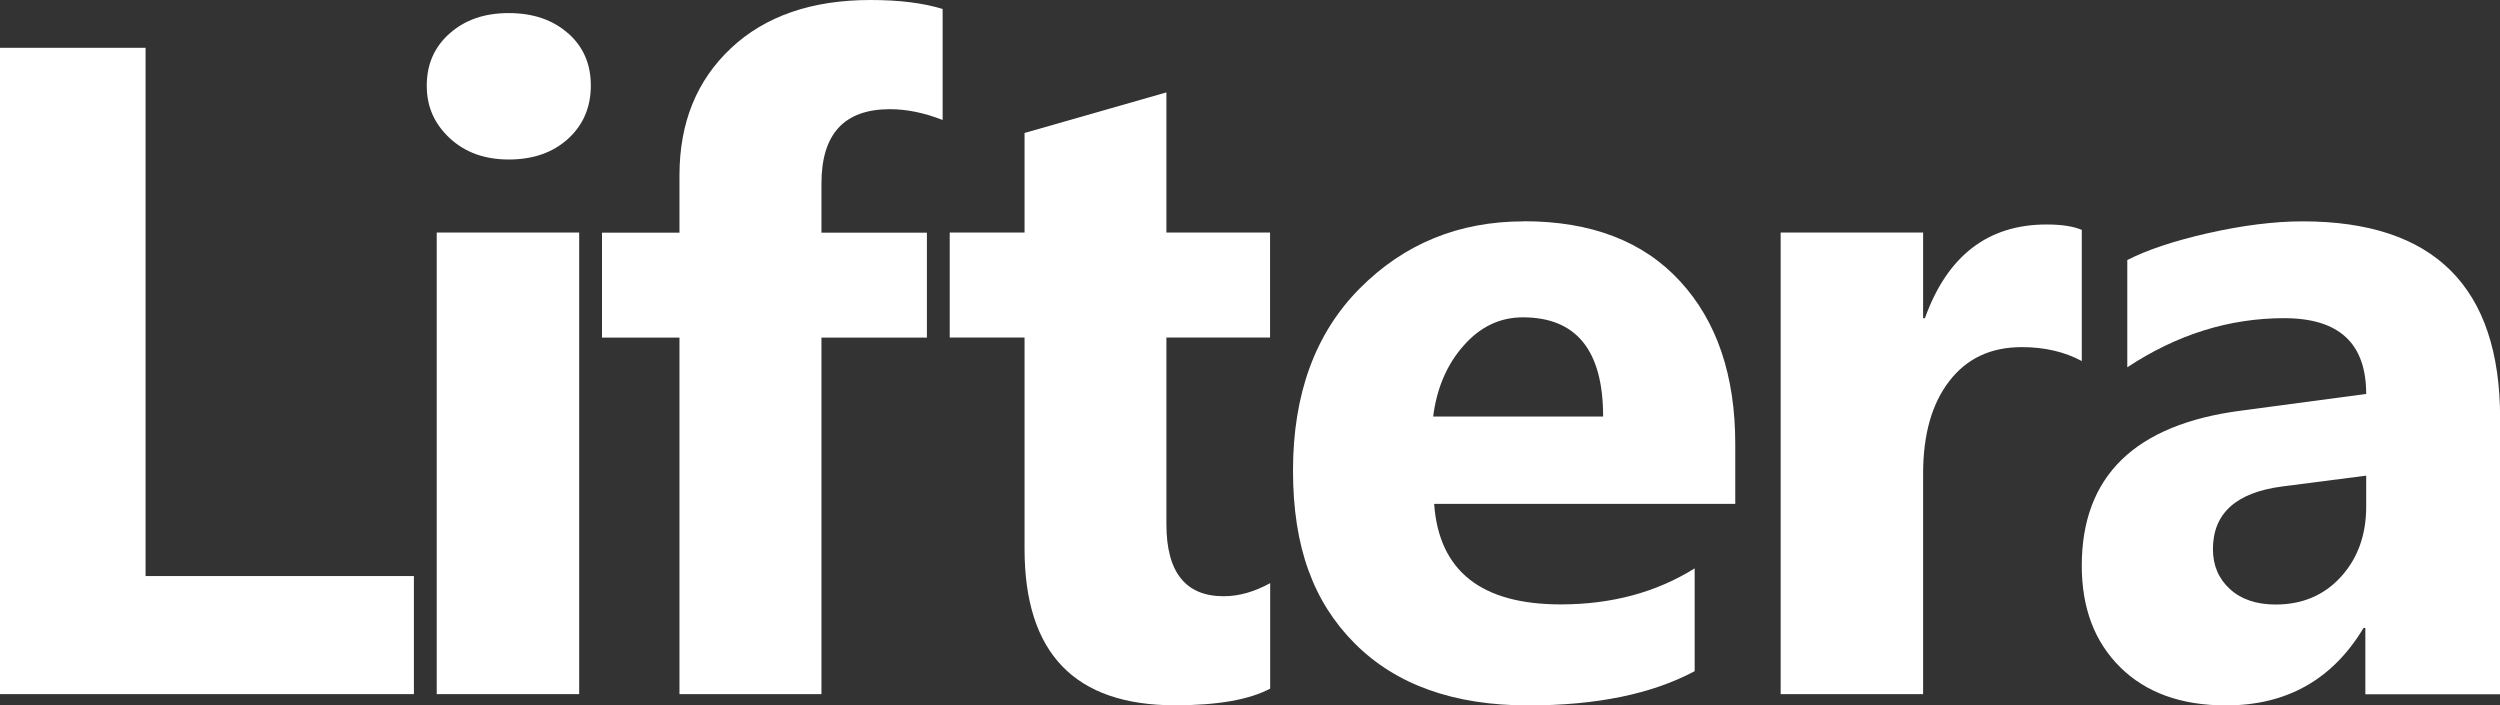
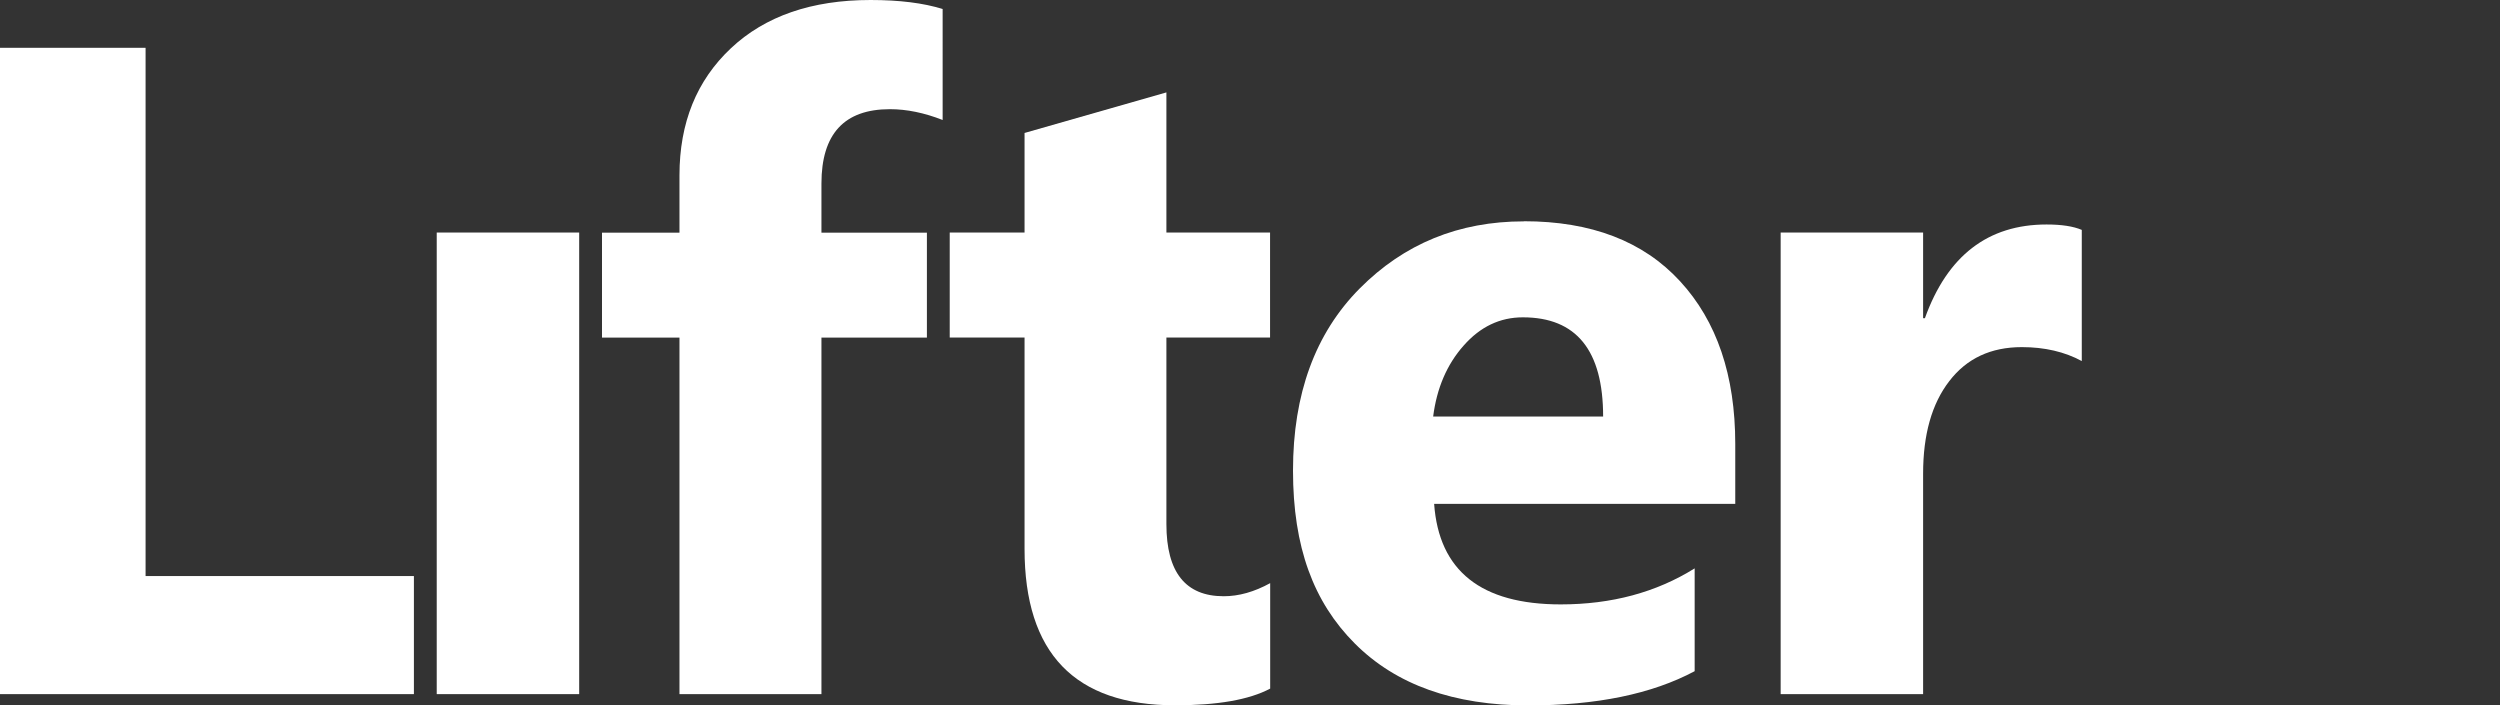
<svg xmlns="http://www.w3.org/2000/svg" id="uuid-e5ec8a0b-33ac-4d70-9a94-386dd1240694" viewBox="0 0 208.14 58.73">
  <rect x="0" y="0" width="208.14" height="58.73" fill="#333333" stroke="none" />
  <defs>
    <style>.uuid-5601fe21-be1c-48b2-bb53-4f9052d8306d{fill:#fff;}.uuid-22583f3f-d6c6-42a7-9968-3017f241336f{fill:none;}</style>
  </defs>
  <g id="uuid-645fa460-2f14-4a2f-8712-19c9736d8164">
    <path class="uuid-22583f3f-d6c6-42a7-9968-3017f241336f" d="M184.24,45.71c0,1.35.47,2.46,1.41,3.32.94.86,2.21,1.29,3.81,1.29,2.23,0,4.04-.77,5.44-2.31,1.4-1.54,2.1-3.48,2.1-5.84v-2.59l-6.98.9c-3.85.5-5.78,2.24-5.78,5.22Z" />
    <path class="uuid-22583f3f-d6c6-42a7-9968-3017f241336f" d="M126.79,26.42c-1.9,0-3.55.79-4.94,2.36-1.39,1.58-2.23,3.54-2.53,5.89h14.15c0-5.5-2.23-8.26-6.68-8.26Z" />
    <polygon class="uuid-5601fe21-be1c-48b2-bb53-4f9052d8306d" points="12.12 3.98 0 3.98 0 57.79 34.46 57.79 34.46 47.96 12.12 47.96 12.12 3.98" />
    <rect class="uuid-5601fe21-be1c-48b2-bb53-4f9052d8306d" x="36.36" y="19.36" width="11.86" height="38.43" />
-     <path class="uuid-5601fe21-be1c-48b2-bb53-4f9052d8306d" d="M47.3,2.78c-1.26-1.12-2.91-1.69-4.94-1.69s-3.64.56-4.92,1.69c-1.28,1.13-1.91,2.58-1.91,4.35s.64,3.18,1.91,4.37c1.28,1.19,2.91,1.78,4.92,1.78s3.67-.57,4.94-1.73c1.26-1.15,1.89-2.63,1.89-4.43s-.63-3.23-1.89-4.35Z" />
    <path class="uuid-5601fe21-be1c-48b2-bb53-4f9052d8306d" d="M60.85,4.02c-2.85,2.68-4.28,6.2-4.28,10.58v4.77h-6.45v8.74h6.45v29.68h11.82v-29.68h8.78v-8.74h-8.78v-4.09c0-4.13,1.9-6.19,5.7-6.19,1.4,0,2.86.3,4.39.9V.75c-1.6-.5-3.6-.75-6-.75-4.9,0-8.78,1.34-11.63,4.02Z" />
    <path class="uuid-5601fe21-be1c-48b2-bb53-4f9052d8306d" d="M97.12,7.69l-11.82,3.38v8.29h-6.23v8.74h6.23v17.6c0,8.68,4.18,13.02,12.53,13.02,3.53,0,6.17-.46,7.92-1.39v-8.78c-1.33.73-2.61,1.09-3.87,1.09-3.18,0-4.77-2-4.77-6v-15.54h8.63v-8.74h-8.63V7.69Z" />
    <path class="uuid-5601fe21-be1c-48b2-bb53-4f9052d8306d" d="M126.86,18.43c-5.4,0-9.96,1.86-13.66,5.59-3.7,3.73-5.55,8.78-5.55,15.16s1.71,10.95,5.14,14.39c3.43,3.44,8.24,5.16,14.45,5.16,5.68,0,10.29-.95,13.85-2.85v-8.56c-3.2,2-6.92,3-11.15,3-6.63,0-10.14-2.79-10.54-8.37h25.07v-4.99c0-5.7-1.53-10.22-4.6-13.55-3.06-3.33-7.4-4.99-13-4.99ZM119.32,34.67c.3-2.35,1.14-4.32,2.53-5.89,1.39-1.58,3.03-2.36,4.94-2.36,4.45,0,6.68,2.75,6.68,8.26h-14.15Z" />
    <path class="uuid-5601fe21-be1c-48b2-bb53-4f9052d8306d" d="M173.32,19.14c-.7-.3-1.68-.45-2.93-.45-4.88,0-8.26,2.6-10.13,7.8h-.15v-7.13h-11.86v38.43h11.86v-18.35c0-3.25.72-5.82,2.18-7.71,1.45-1.89,3.46-2.83,6.04-2.83,1.9,0,3.57.39,4.99,1.16v-10.92Z" />
-     <path class="uuid-5601fe21-be1c-48b2-bb53-4f9052d8306d" d="M191.7,18.43c-2.35,0-4.96.33-7.82.97-2.86.65-5.12,1.4-6.77,2.25v8.93c4.13-2.73,8.48-4.09,13.06-4.09s6.83,2.1,6.83,6.31l-10.43,1.39c-8.83,1.15-13.25,5.46-13.25,12.91,0,3.53,1.07,6.35,3.21,8.46,2.14,2.11,5.07,3.17,8.8,3.17,5.05,0,8.87-2.15,11.45-6.45h.15v5.52h11.22v-22.97c0-10.93-5.48-16.4-16.44-16.4ZM197,42.18c0,2.35-.7,4.3-2.1,5.84-1.4,1.54-3.22,2.31-5.44,2.31-1.6,0-2.87-.43-3.81-1.29-.94-.86-1.41-1.97-1.41-3.32,0-2.98,1.93-4.72,5.78-5.22l6.98-.9v2.59Z" />
  </g>
</svg>